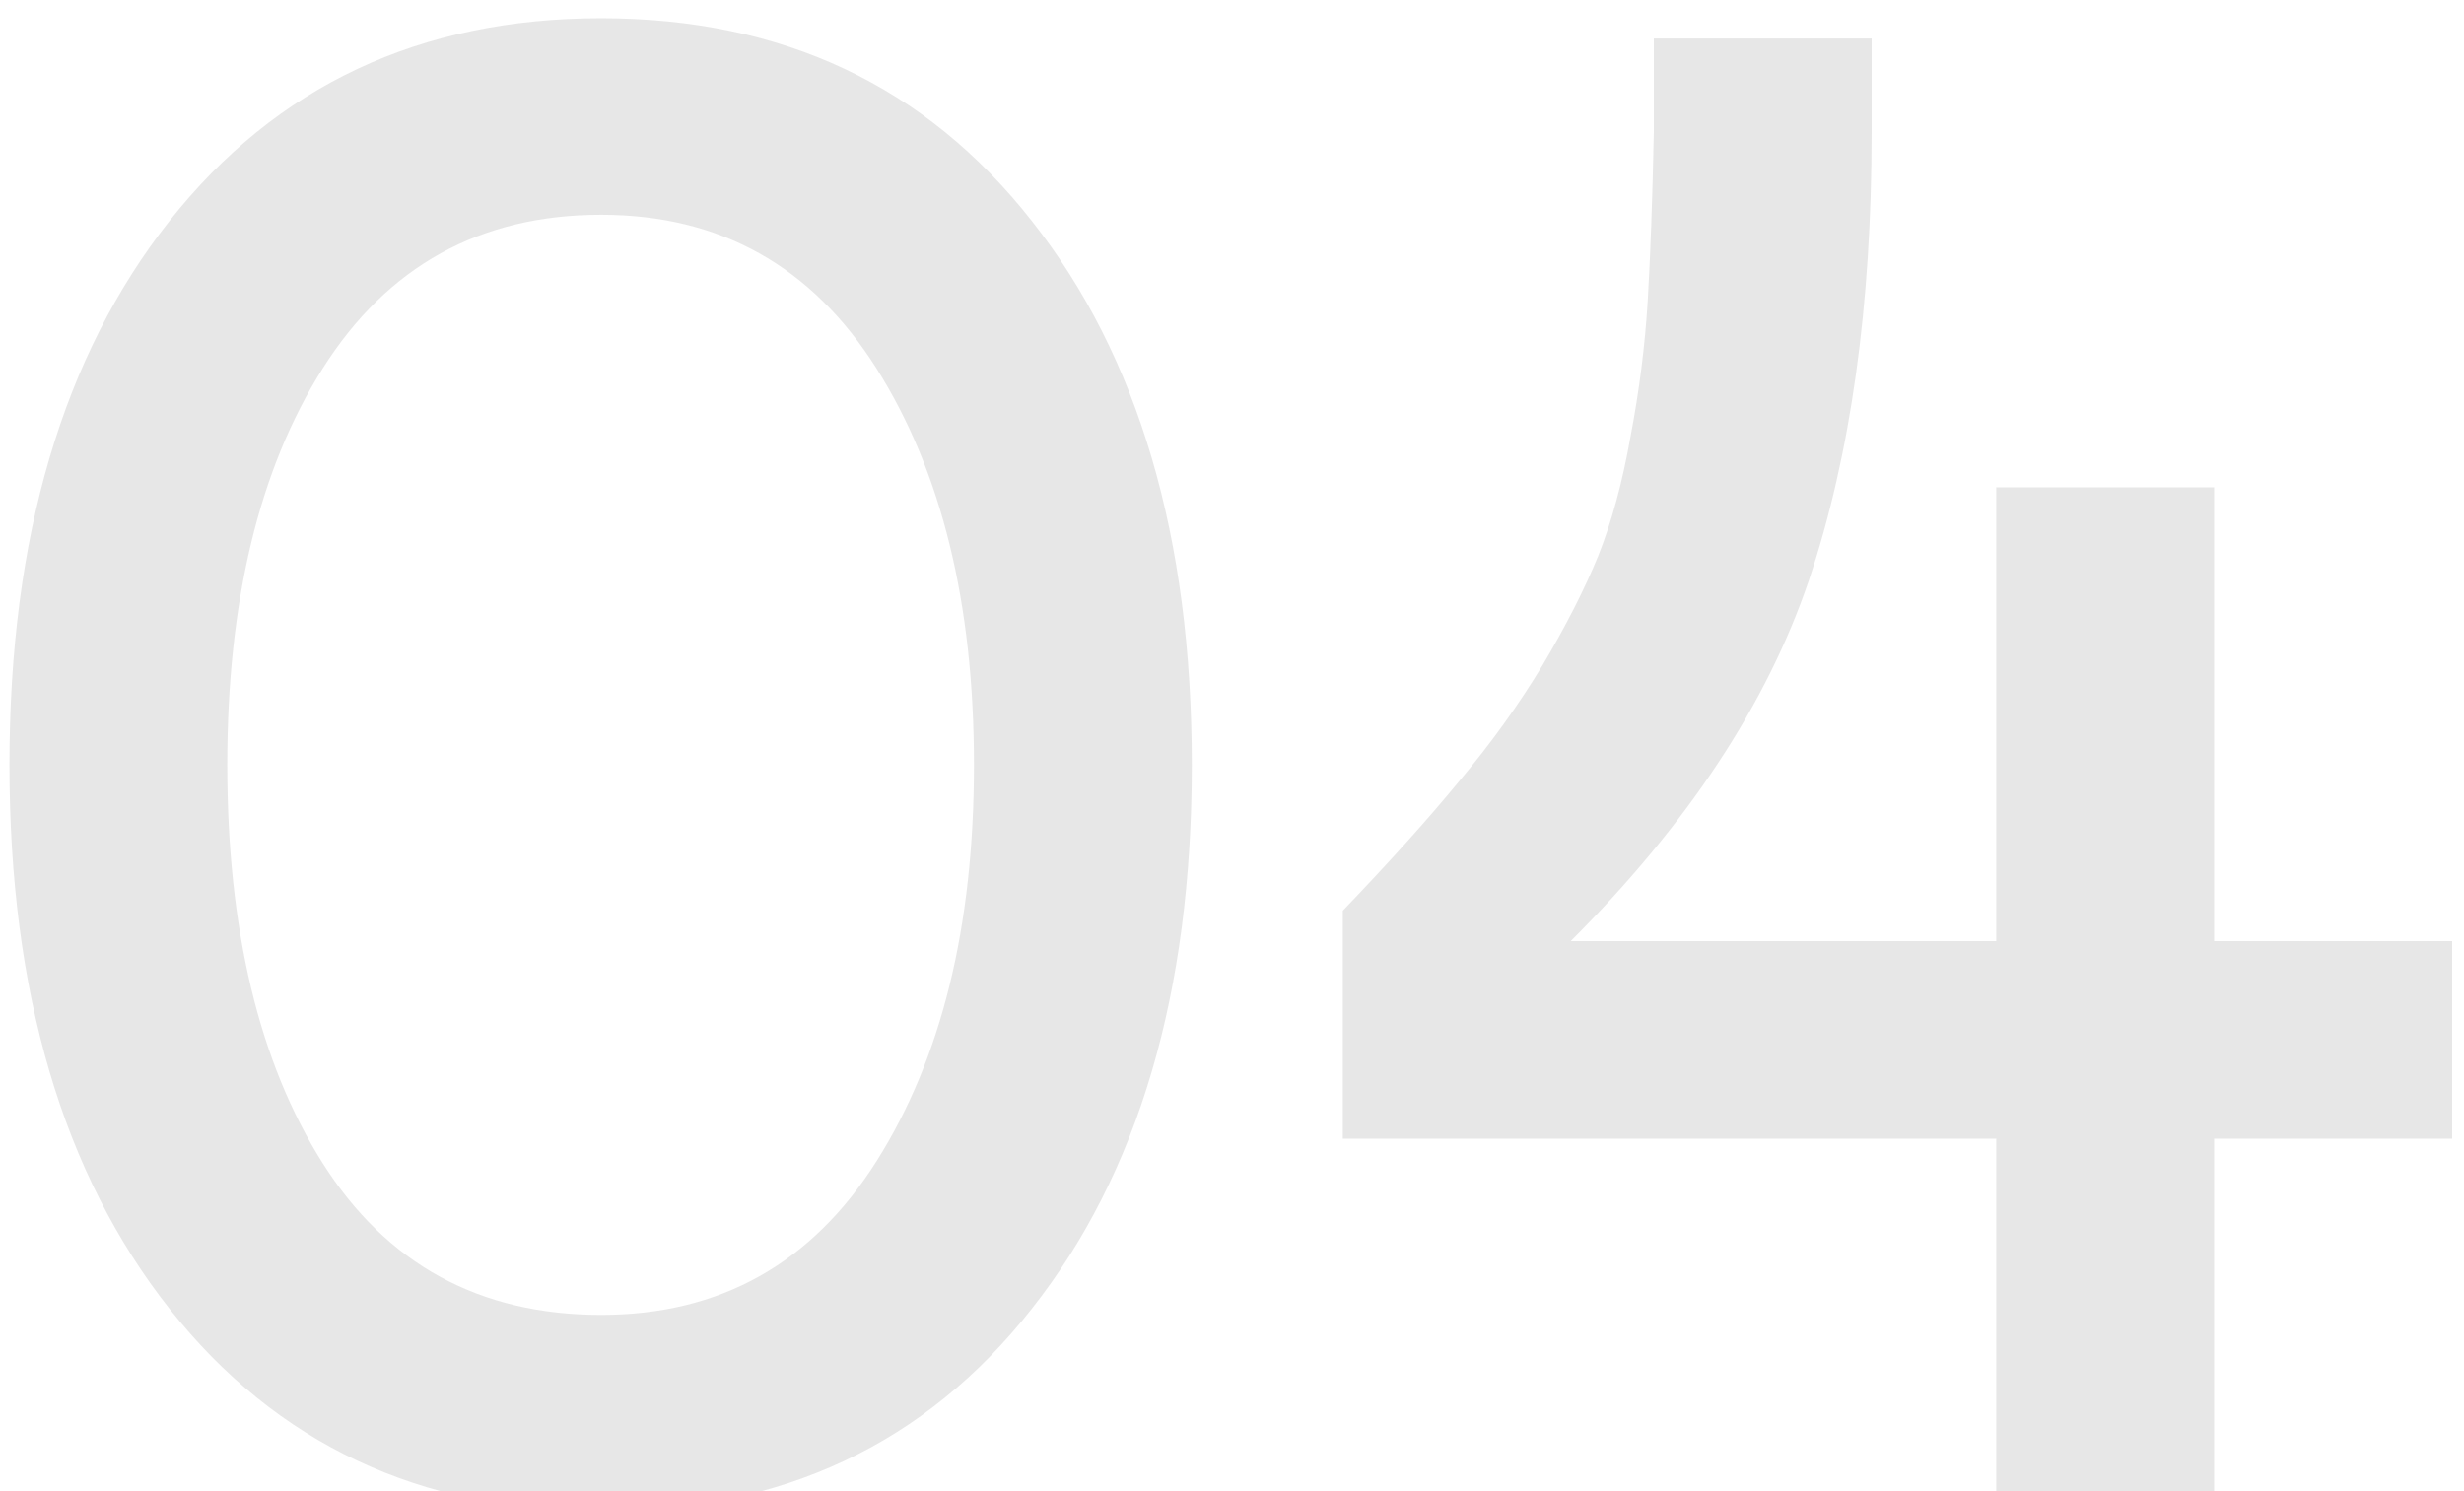
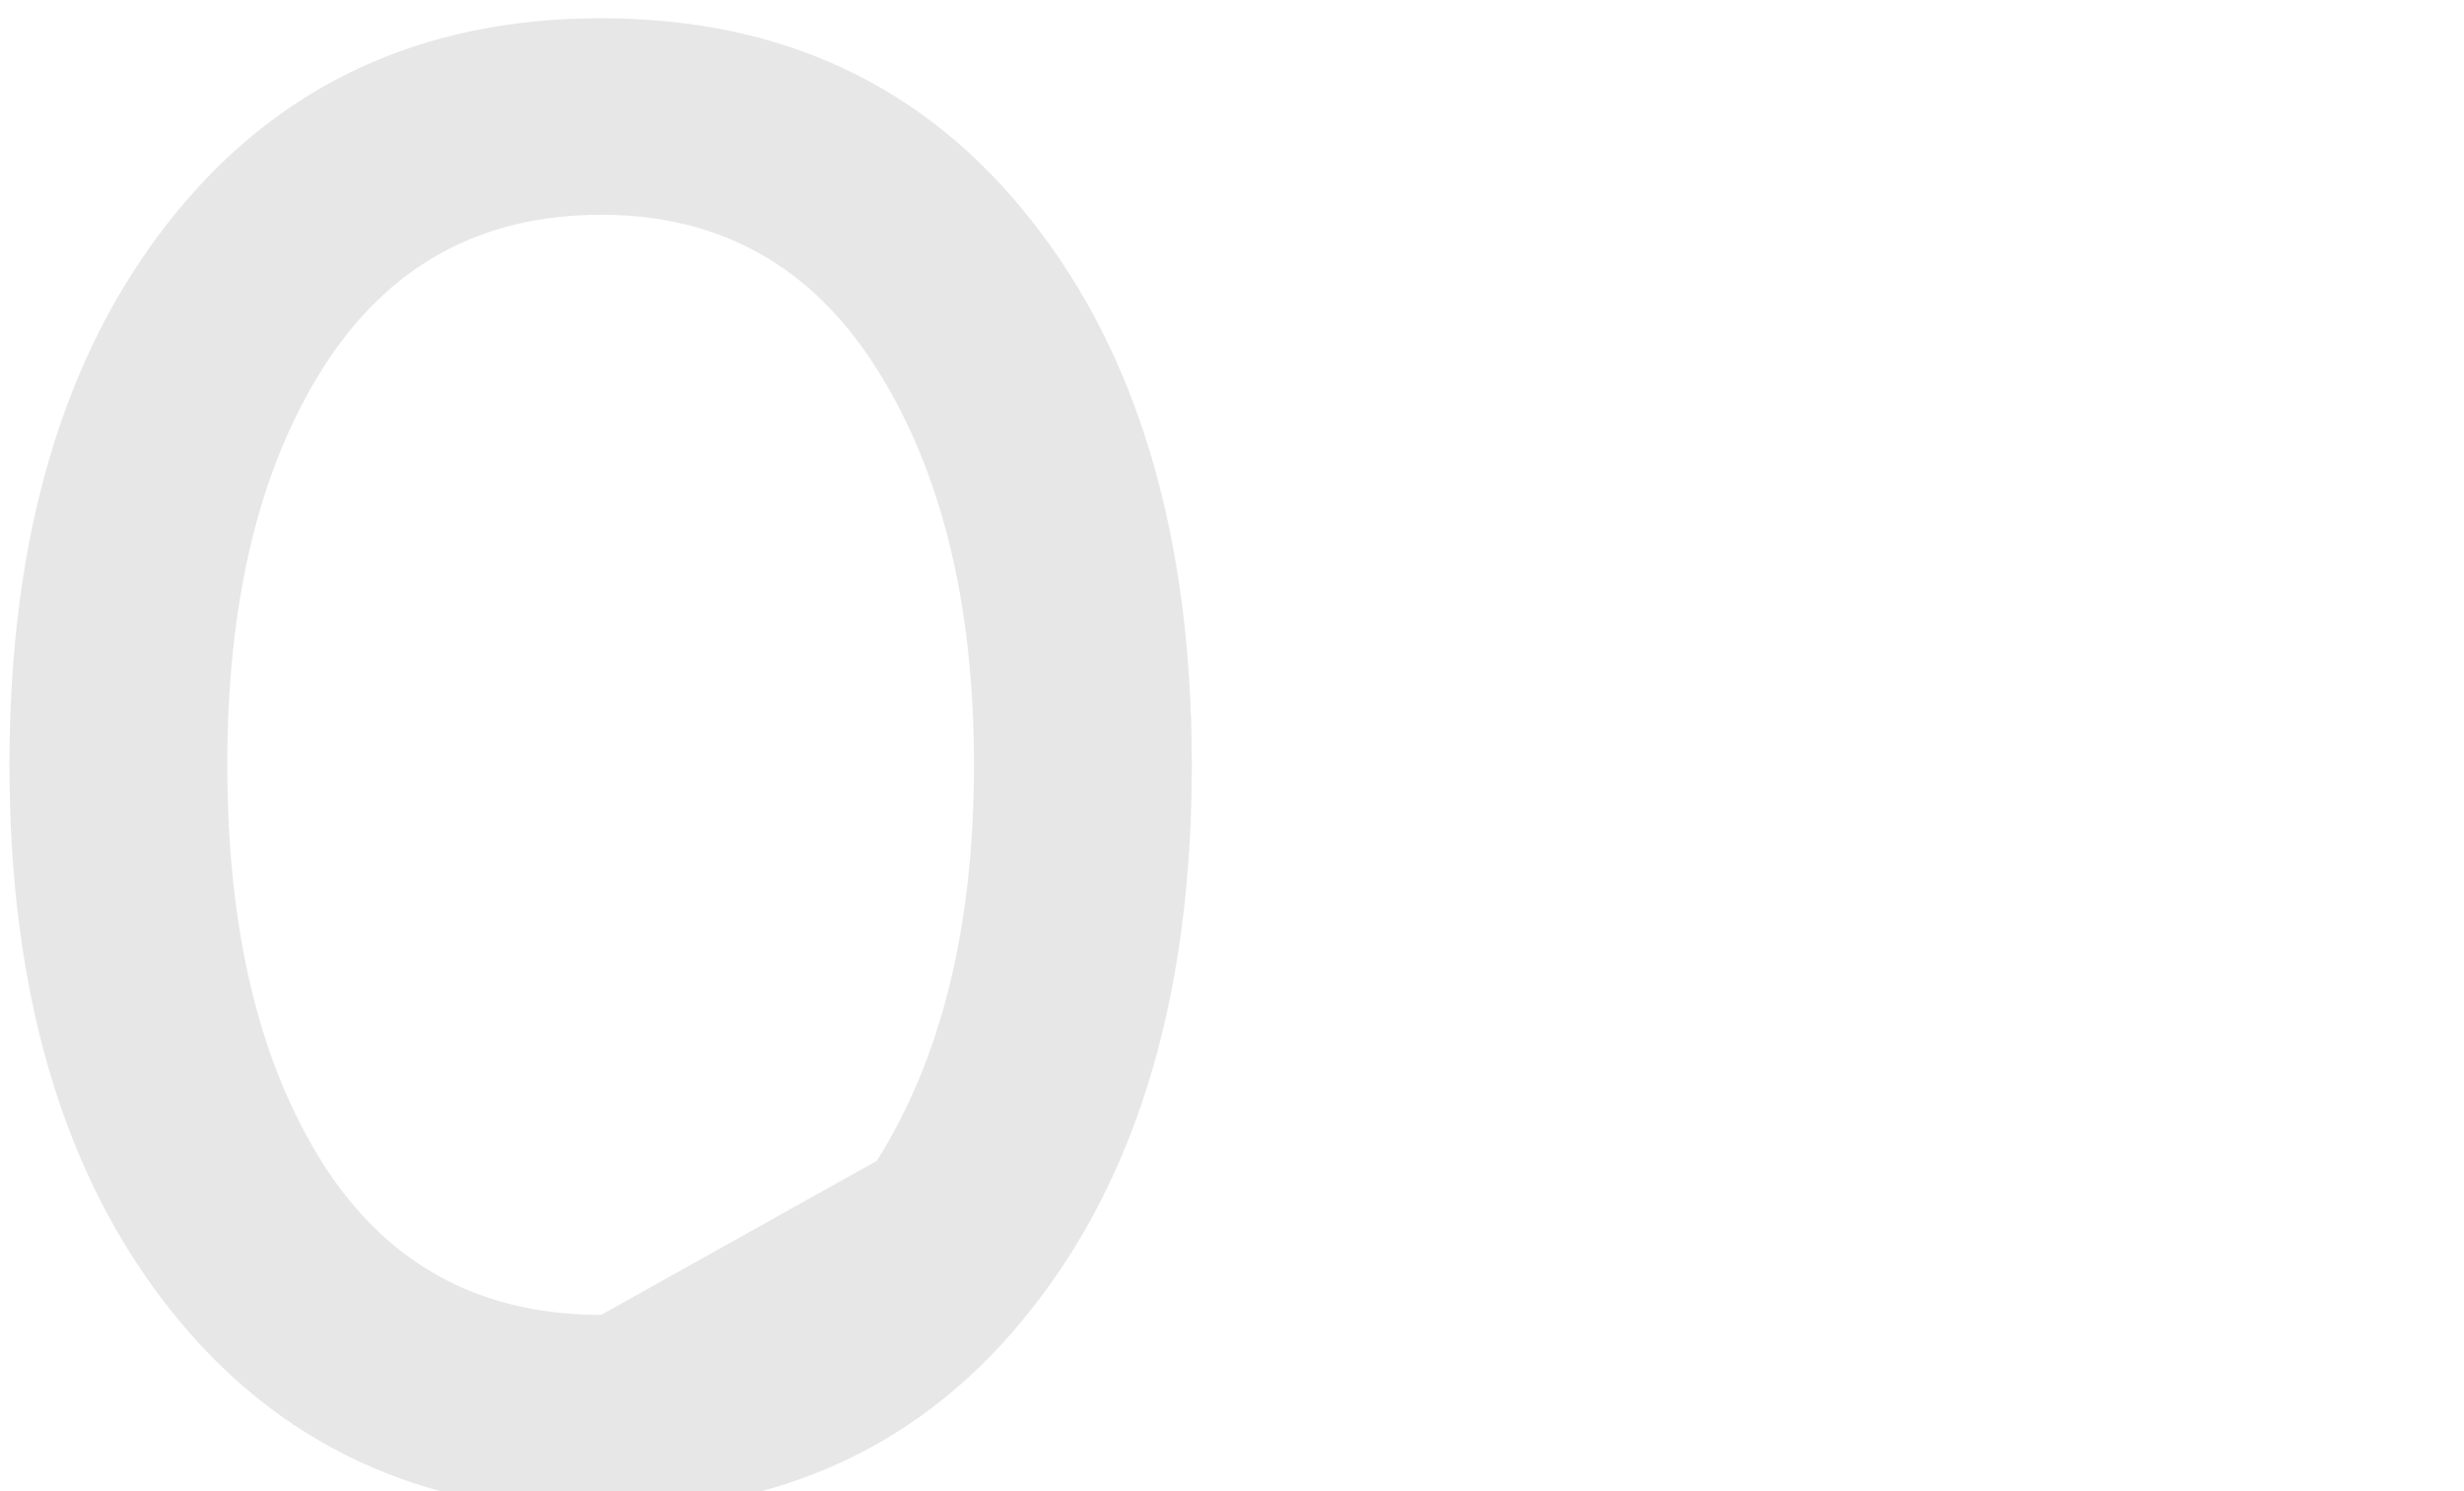
<svg xmlns="http://www.w3.org/2000/svg" width="114" height="69" viewBox="0 0 114 69" fill="none">
-   <path d="M7.844 60.562C2.906 54.312 0.438 45.922 0.438 35.391C0.438 24.859 2.906 16.469 7.844 10.219C12.781 3.969 19.438 0.844 27.812 0.844C36.188 0.844 42.828 3.969 47.734 10.219C52.672 16.469 55.141 24.859 55.141 35.391C55.141 45.922 52.672 54.312 47.734 60.562C42.828 66.812 36.188 69.938 27.812 69.938C19.438 69.938 12.781 66.812 7.844 60.562ZM40.562 53.719C43.562 48.969 45.062 42.859 45.062 35.391C45.062 27.922 43.562 21.812 40.562 17.062C37.562 12.312 33.312 9.938 27.812 9.938C22.219 9.938 17.922 12.312 14.922 17.062C11.984 21.719 10.516 27.828 10.516 35.391C10.516 43.016 11.984 49.156 14.922 53.812C17.891 58.5 22.188 60.844 27.812 60.844C33.312 60.844 37.562 58.469 40.562 53.719Z" fill="#111111" fill-opacity="0.1" />
-   <path d="M92.359 69V52.688H62.125V42.141C64.281 39.891 66.078 37.891 67.516 36.141C68.984 34.391 70.266 32.609 71.359 30.797C72.453 28.953 73.312 27.266 73.938 25.734C74.562 24.172 75.062 22.328 75.438 20.203C75.844 18.078 76.109 15.984 76.234 13.922C76.359 11.828 76.453 9.234 76.516 6.141V1.781H86.594V6.141C86.594 14.141 85.625 21.047 83.688 26.859C81.75 32.578 78.078 38.141 72.672 43.547H92.359V22.547H102.438V43.547H113.453V52.688H102.438V69H92.359Z" fill="#111111" fill-opacity="0.1" />
+   <path d="M7.844 60.562C2.906 54.312 0.438 45.922 0.438 35.391C0.438 24.859 2.906 16.469 7.844 10.219C12.781 3.969 19.438 0.844 27.812 0.844C36.188 0.844 42.828 3.969 47.734 10.219C52.672 16.469 55.141 24.859 55.141 35.391C55.141 45.922 52.672 54.312 47.734 60.562C42.828 66.812 36.188 69.938 27.812 69.938C19.438 69.938 12.781 66.812 7.844 60.562ZM40.562 53.719C43.562 48.969 45.062 42.859 45.062 35.391C45.062 27.922 43.562 21.812 40.562 17.062C37.562 12.312 33.312 9.938 27.812 9.938C22.219 9.938 17.922 12.312 14.922 17.062C11.984 21.719 10.516 27.828 10.516 35.391C10.516 43.016 11.984 49.156 14.922 53.812C17.891 58.5 22.188 60.844 27.812 60.844Z" fill="#111111" fill-opacity="0.1" />
</svg>